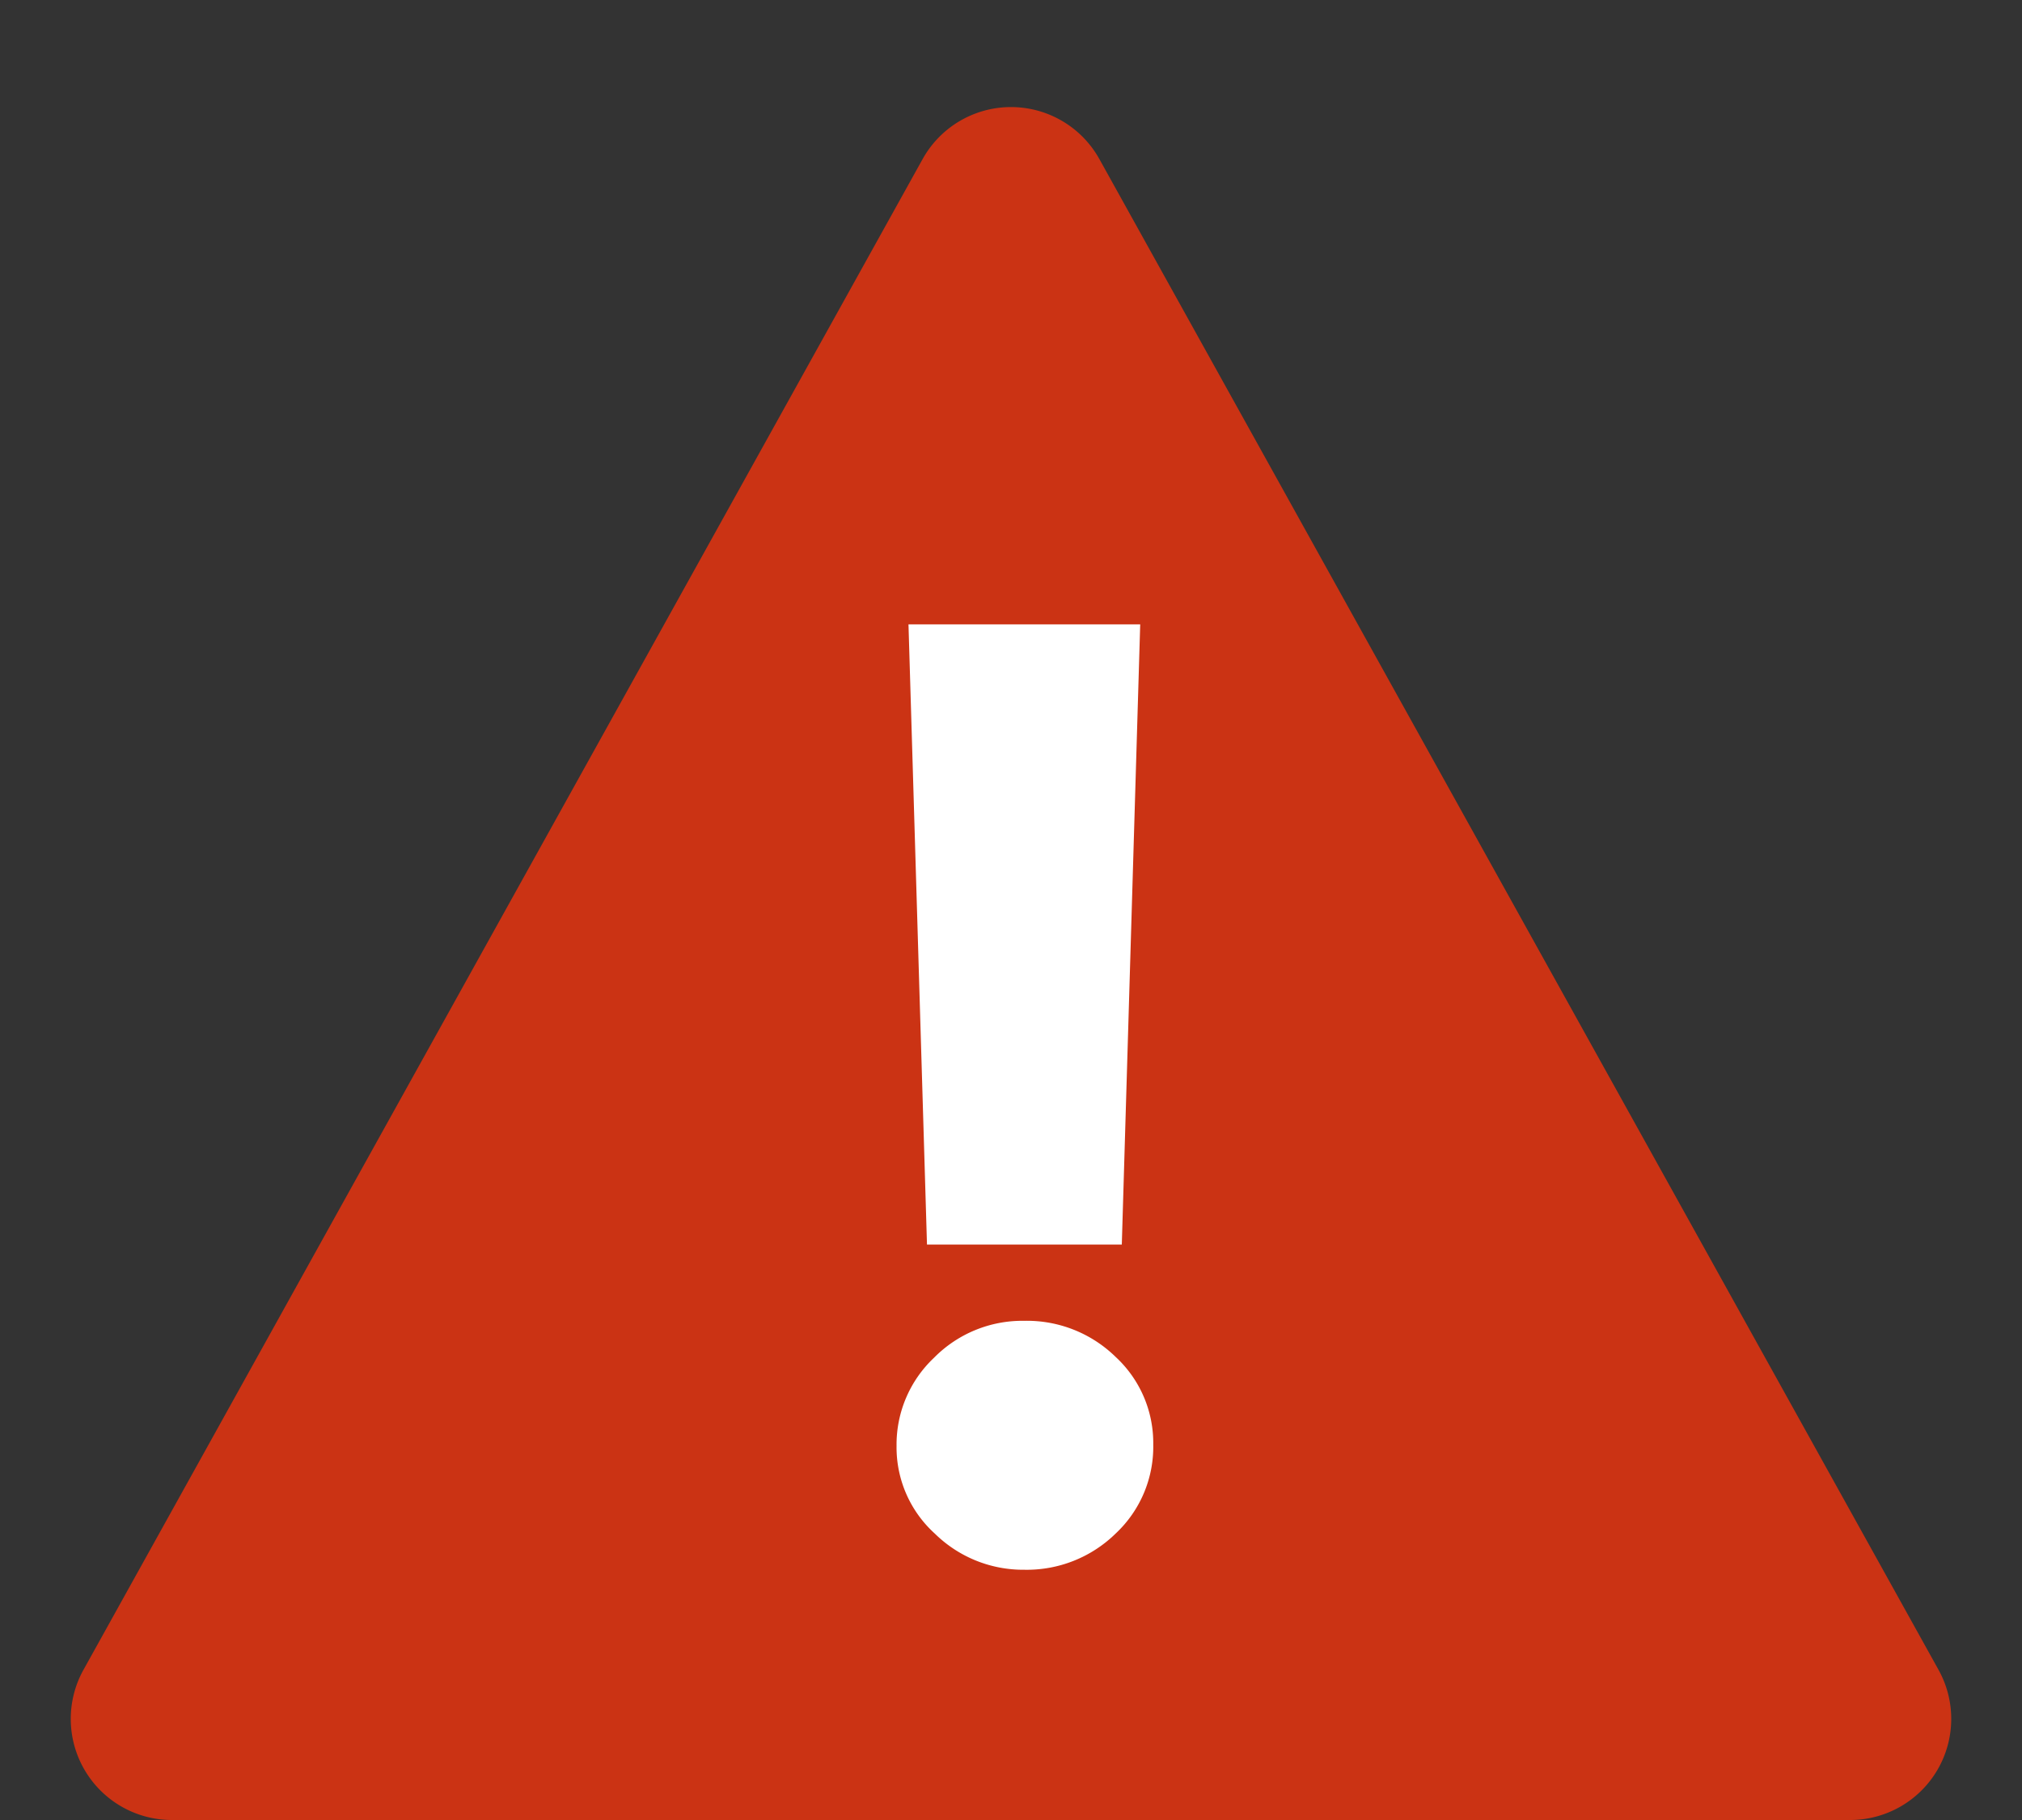
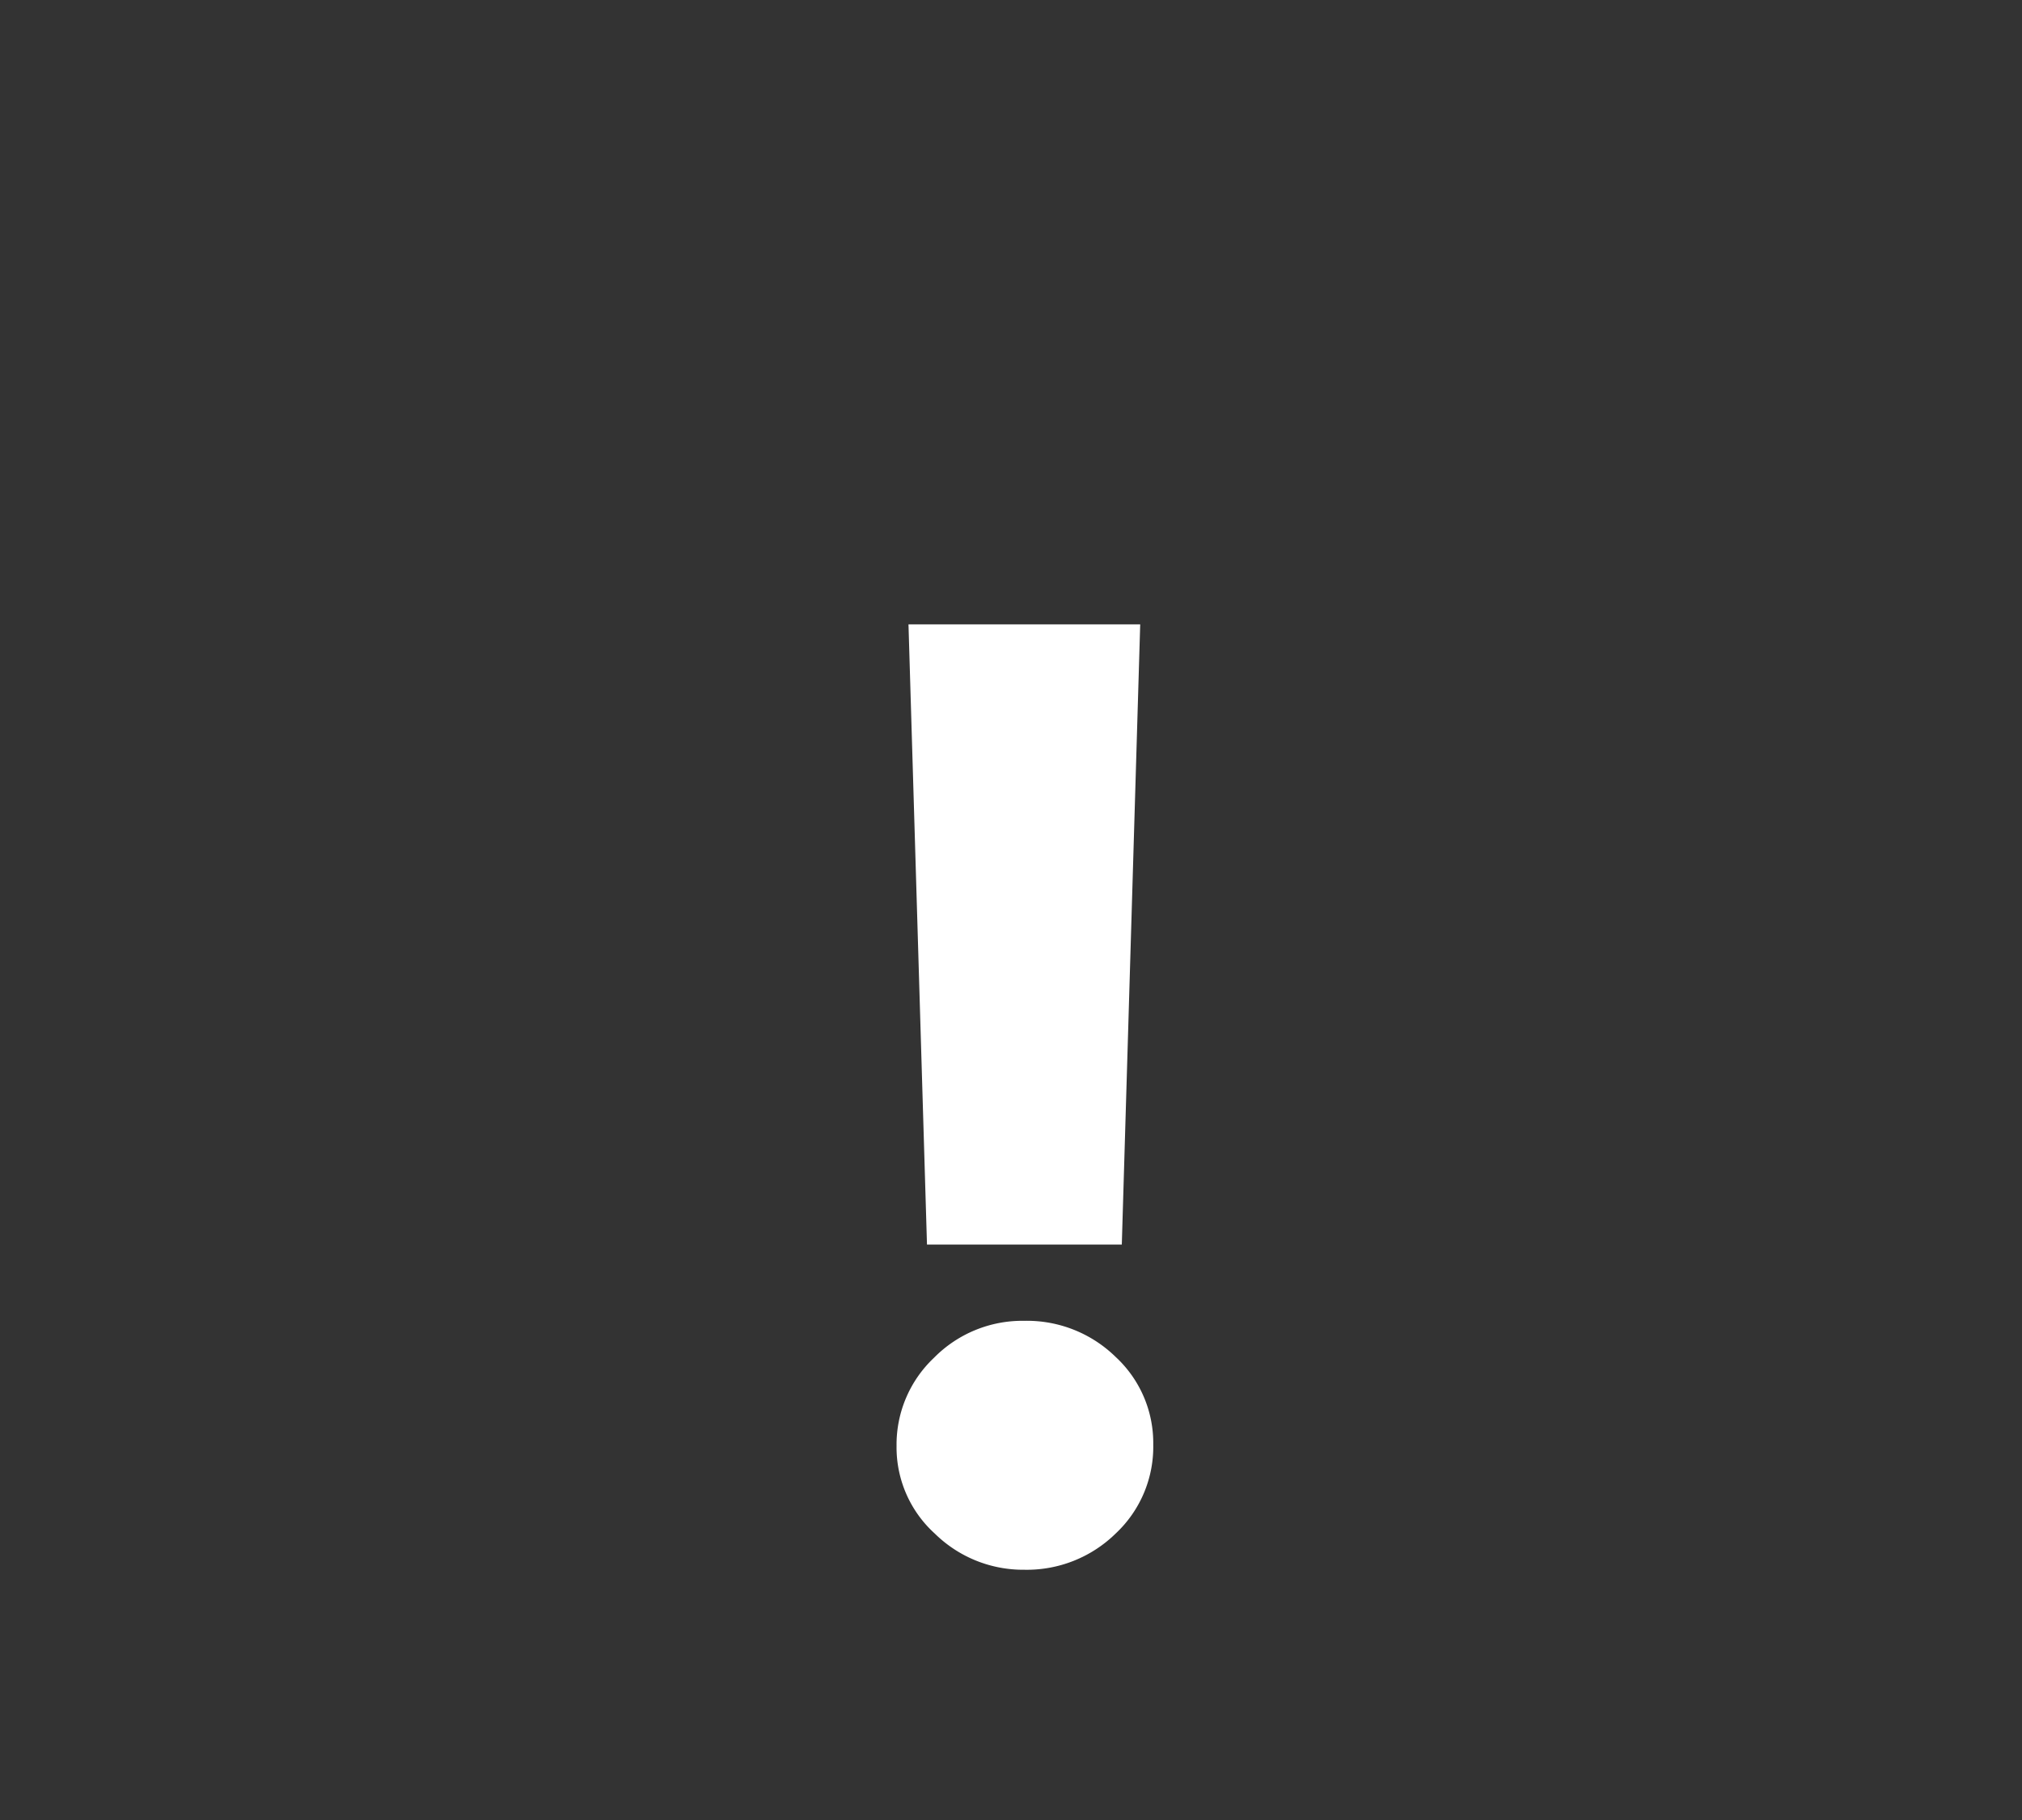
<svg xmlns="http://www.w3.org/2000/svg" width="20" height="18" viewBox="0 0 20 18">
  <rect x="0" y="0" width="20" height="18" fill="#333333" stroke="none" />
  <g id="warning_icon" data-name="warning icon" transform="translate(-234 -287.232)">
-     <path id="Polygon_1" data-name="Polygon 1" d="M9.126,1.573a1,1,0,0,1,1.748,0l8.3,14.941A1,1,0,0,1,18.3,18H1.7a1,1,0,0,1-.874-1.486Z" transform="translate(234 287.232)" fill="#cb3314" />
    <path id="Path_28514" data-name="Path 28514" d="M.927,2.92H3.219L3.037,9.054H1.11Zm1.146,9.35a1.246,1.246,0,0,1-.886-.358,1.15,1.15,0,0,1-.378-.866,1.18,1.18,0,0,1,.371-.873,1.227,1.227,0,0,1,.892-.365,1.255,1.255,0,0,1,.905.358,1.159,1.159,0,0,1,.371.866,1.174,1.174,0,0,1-.371.879A1.255,1.255,0,0,1,2.073,12.27Z" transform="translate(242.059 290.487)" fill="#fff" />
  </g>
</svg>